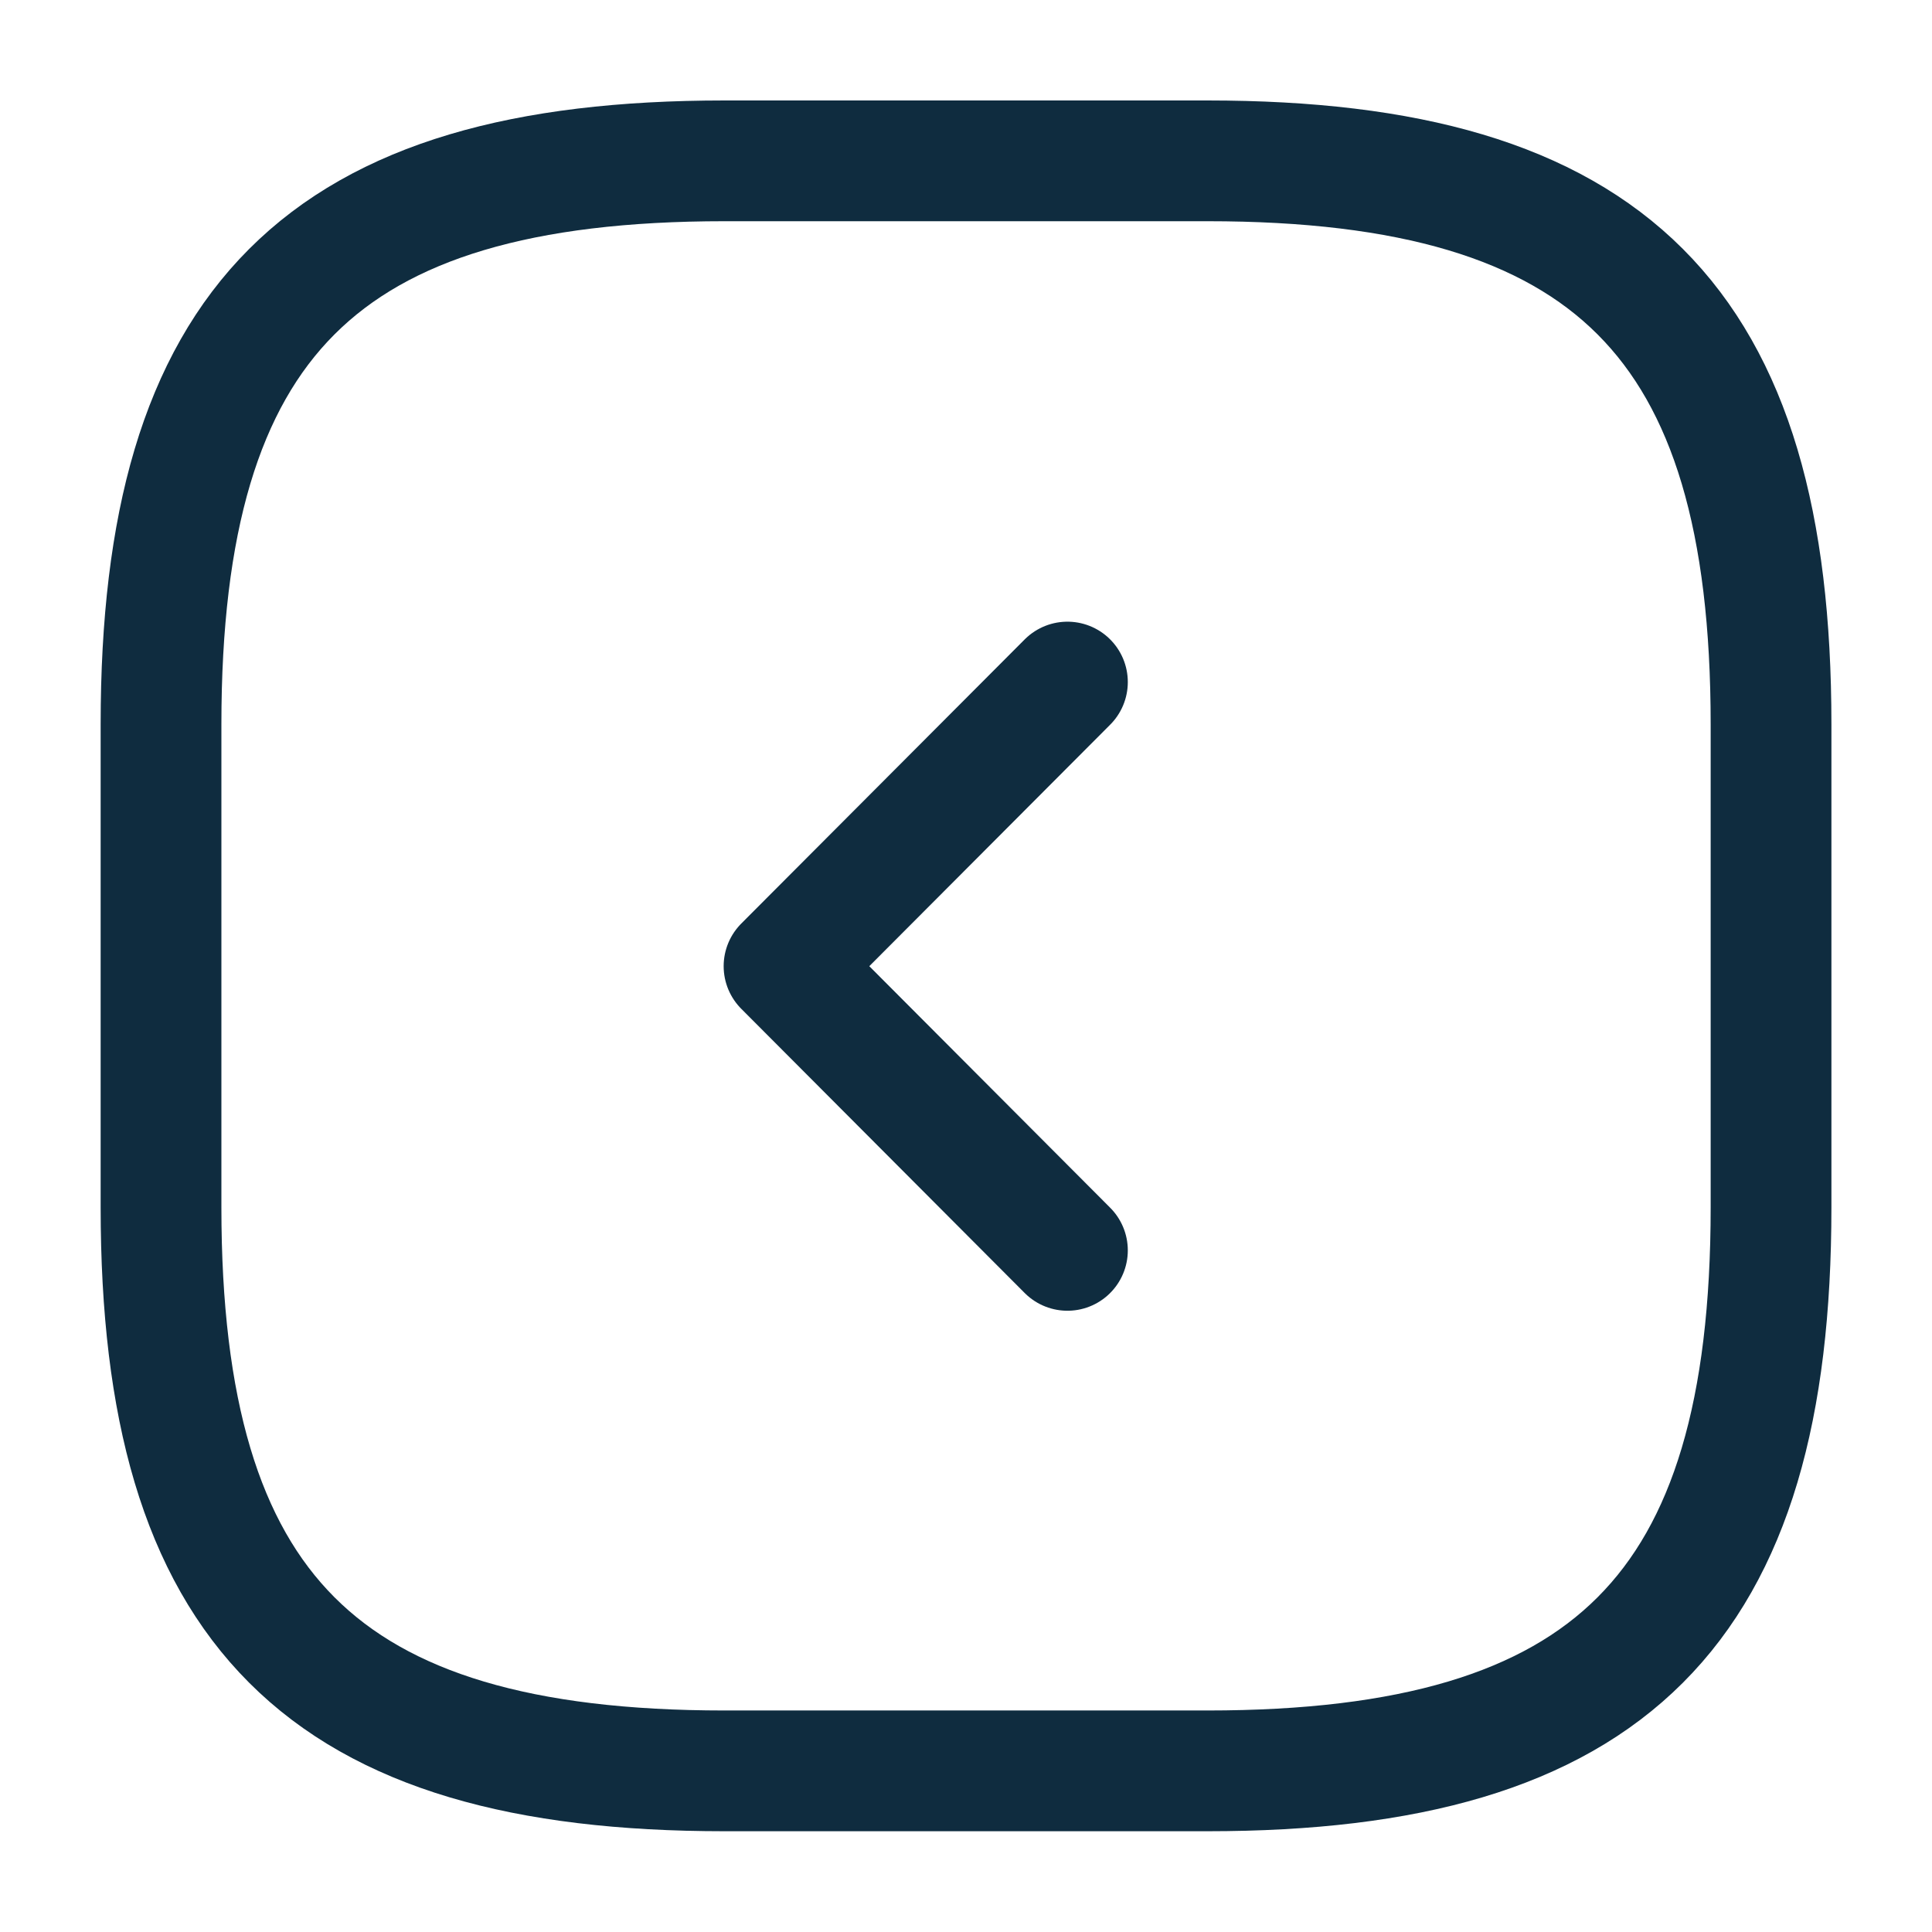
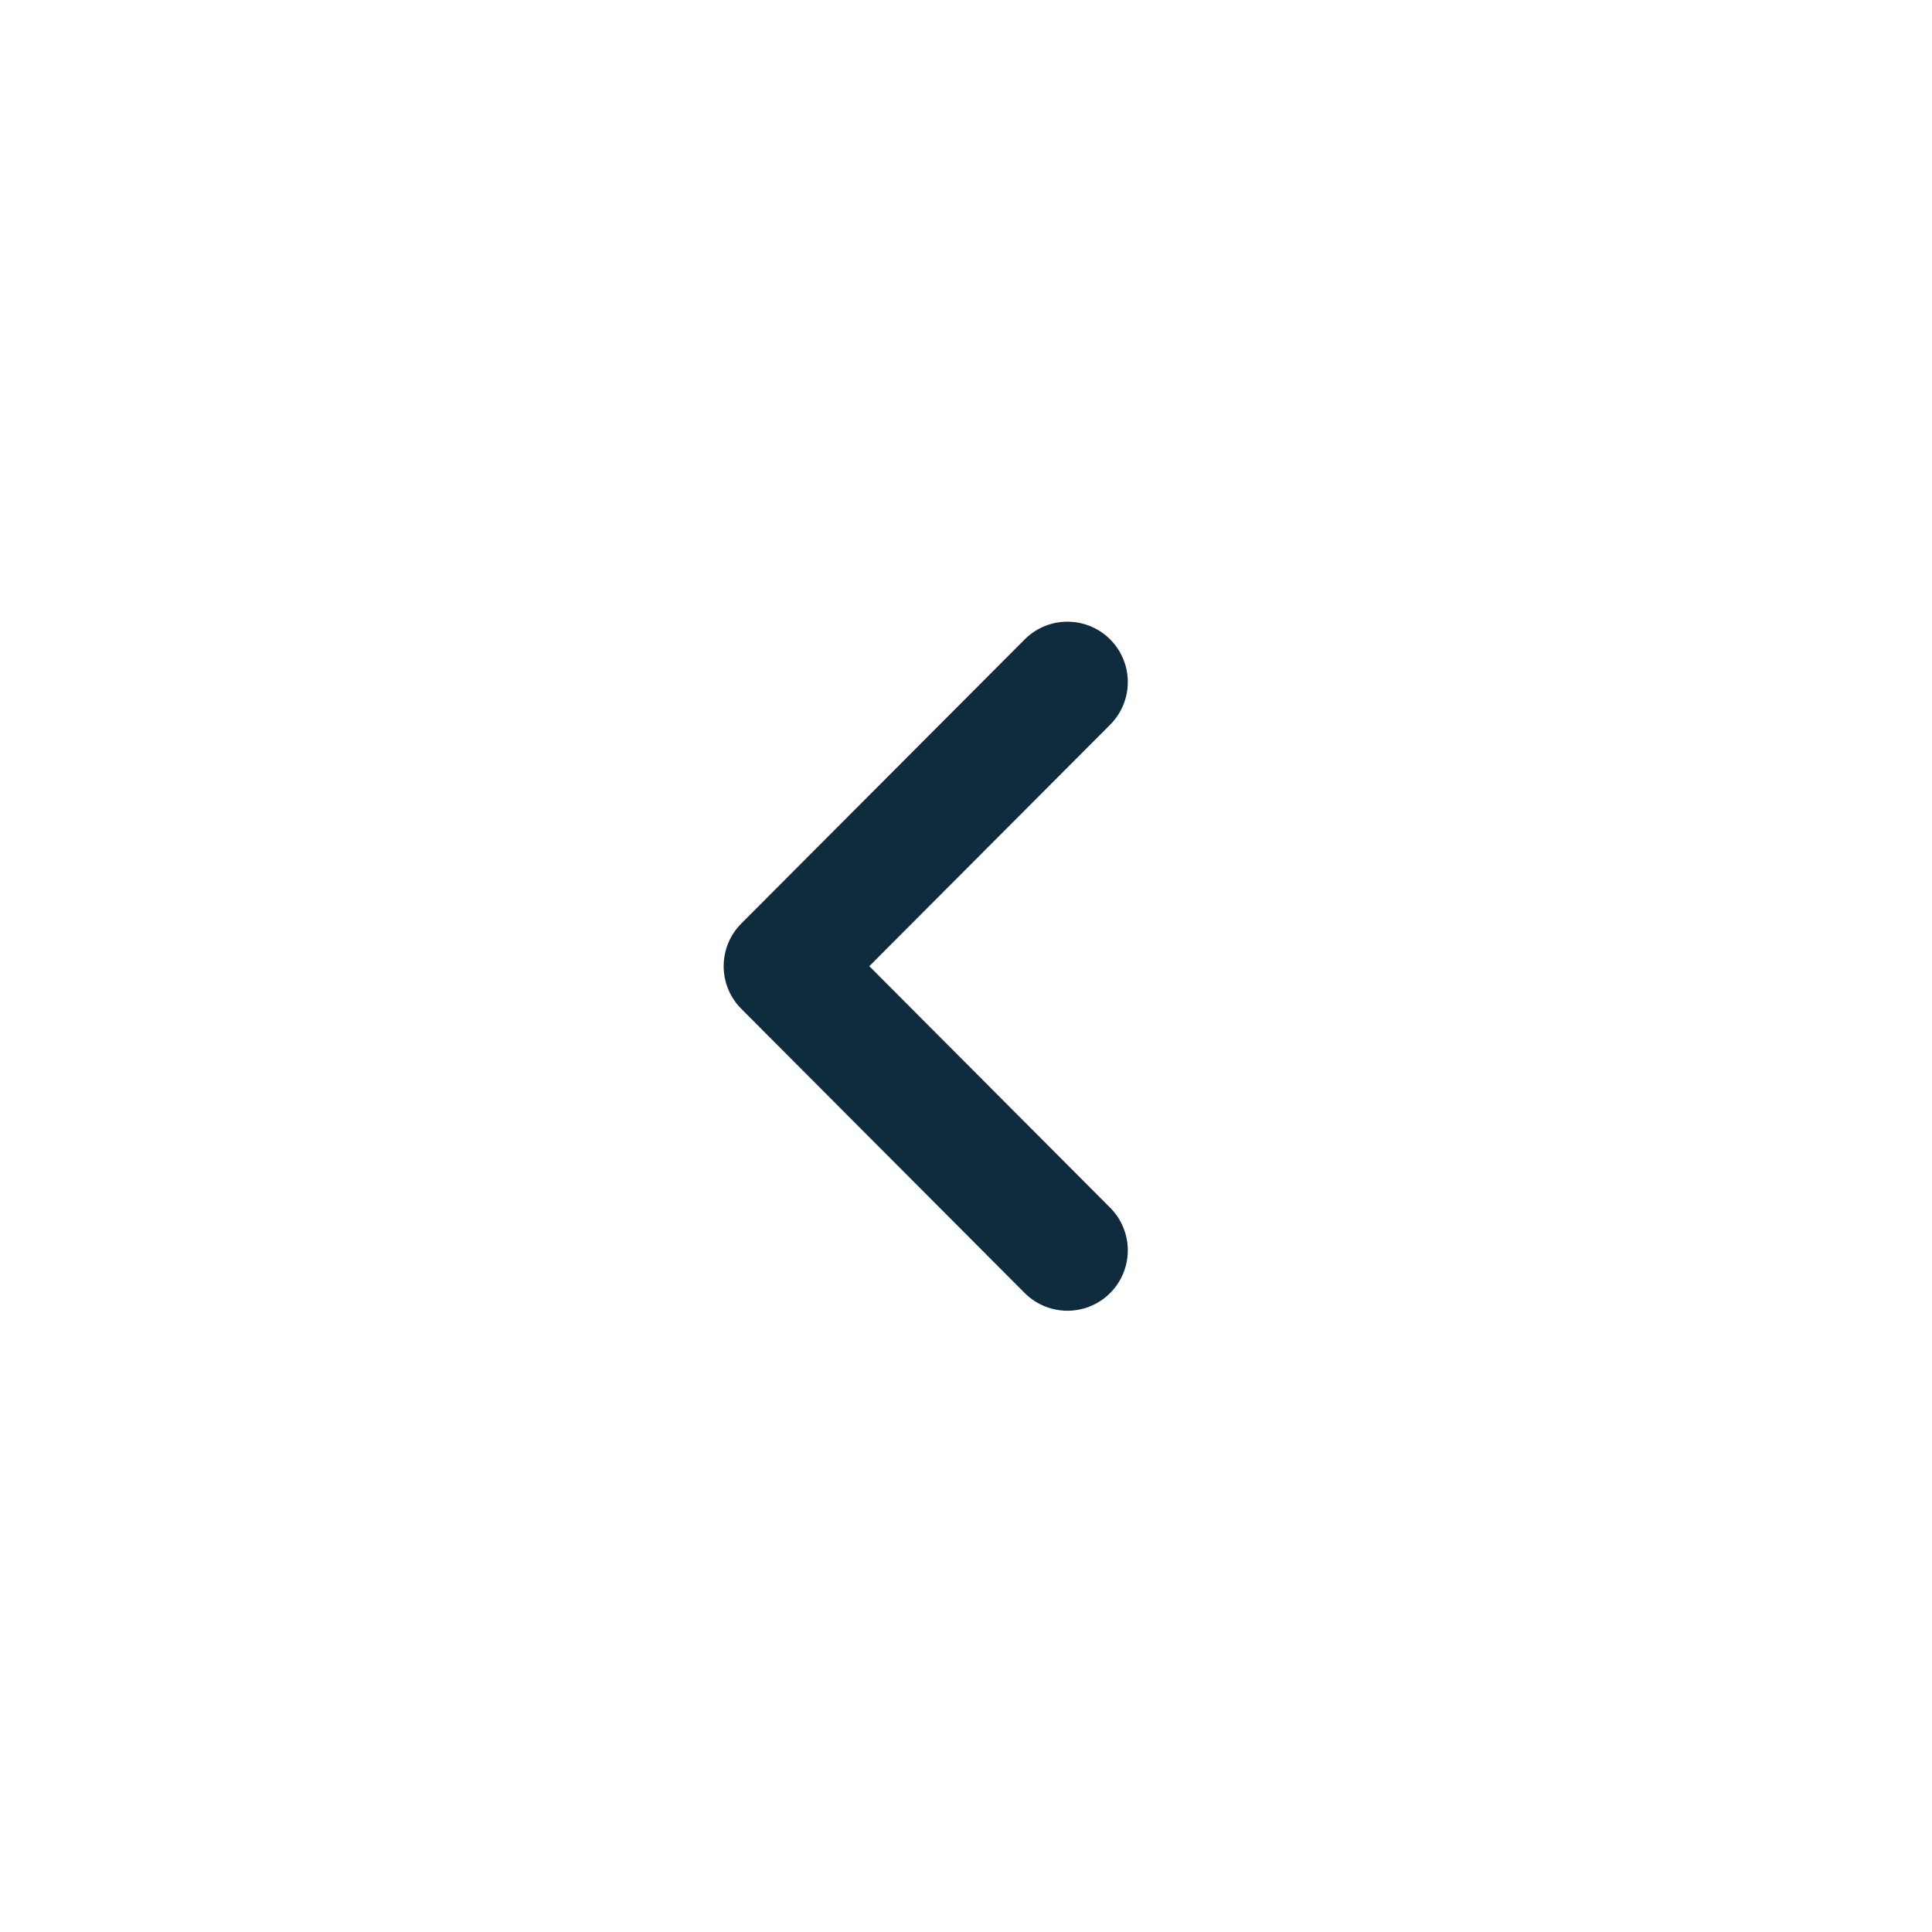
<svg xmlns="http://www.w3.org/2000/svg" width="32" height="32" viewBox="0 0 32 32" fill="none">
-   <path d="M12 29.331H20C26.667 29.331 29.334 26.664 29.334 19.997V11.997C29.334 5.331 26.667 2.664 20 2.664H12C5.334 2.664 2.667 5.331 2.667 11.997V19.997C2.667 26.664 5.334 29.331 12 29.331Z" stroke="#0F2C3F" stroke-width="2" stroke-linecap="round" stroke-linejoin="round" />
  <path d="M17.68 20.71L12.986 16.003L17.68 11.297" stroke="#0F2C3F" stroke-width="2" stroke-linecap="round" stroke-linejoin="round" />
</svg>